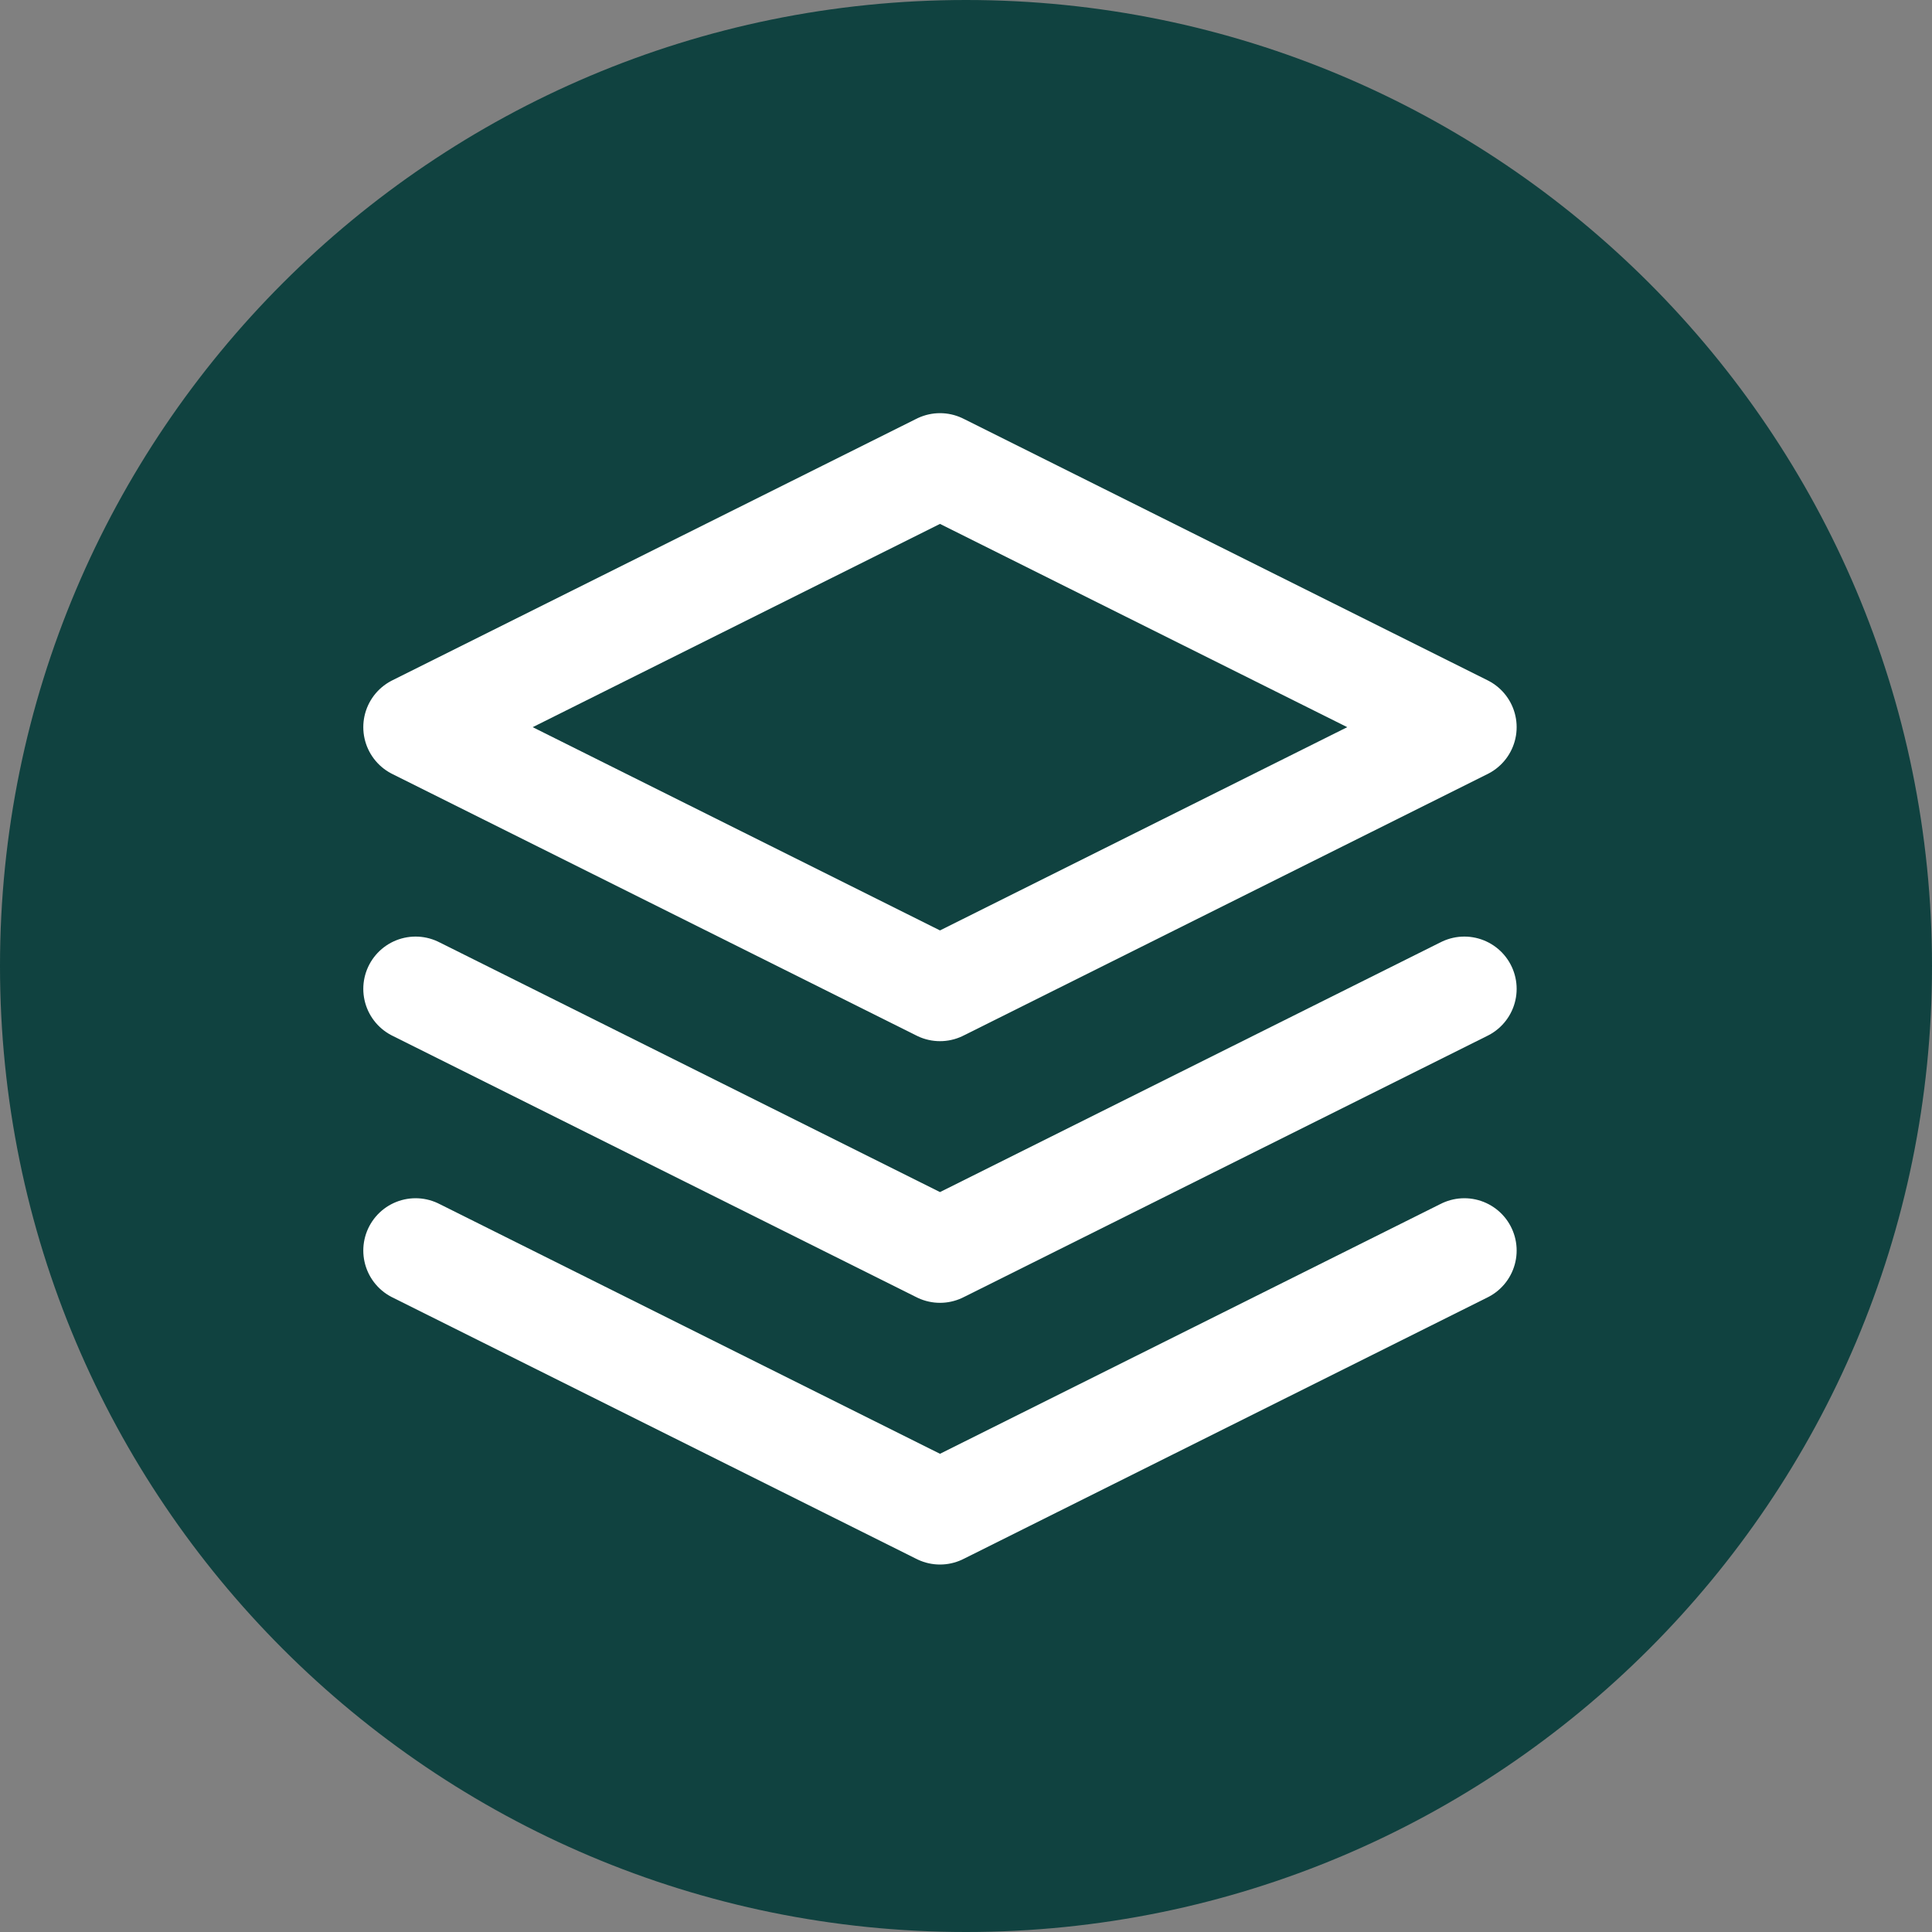
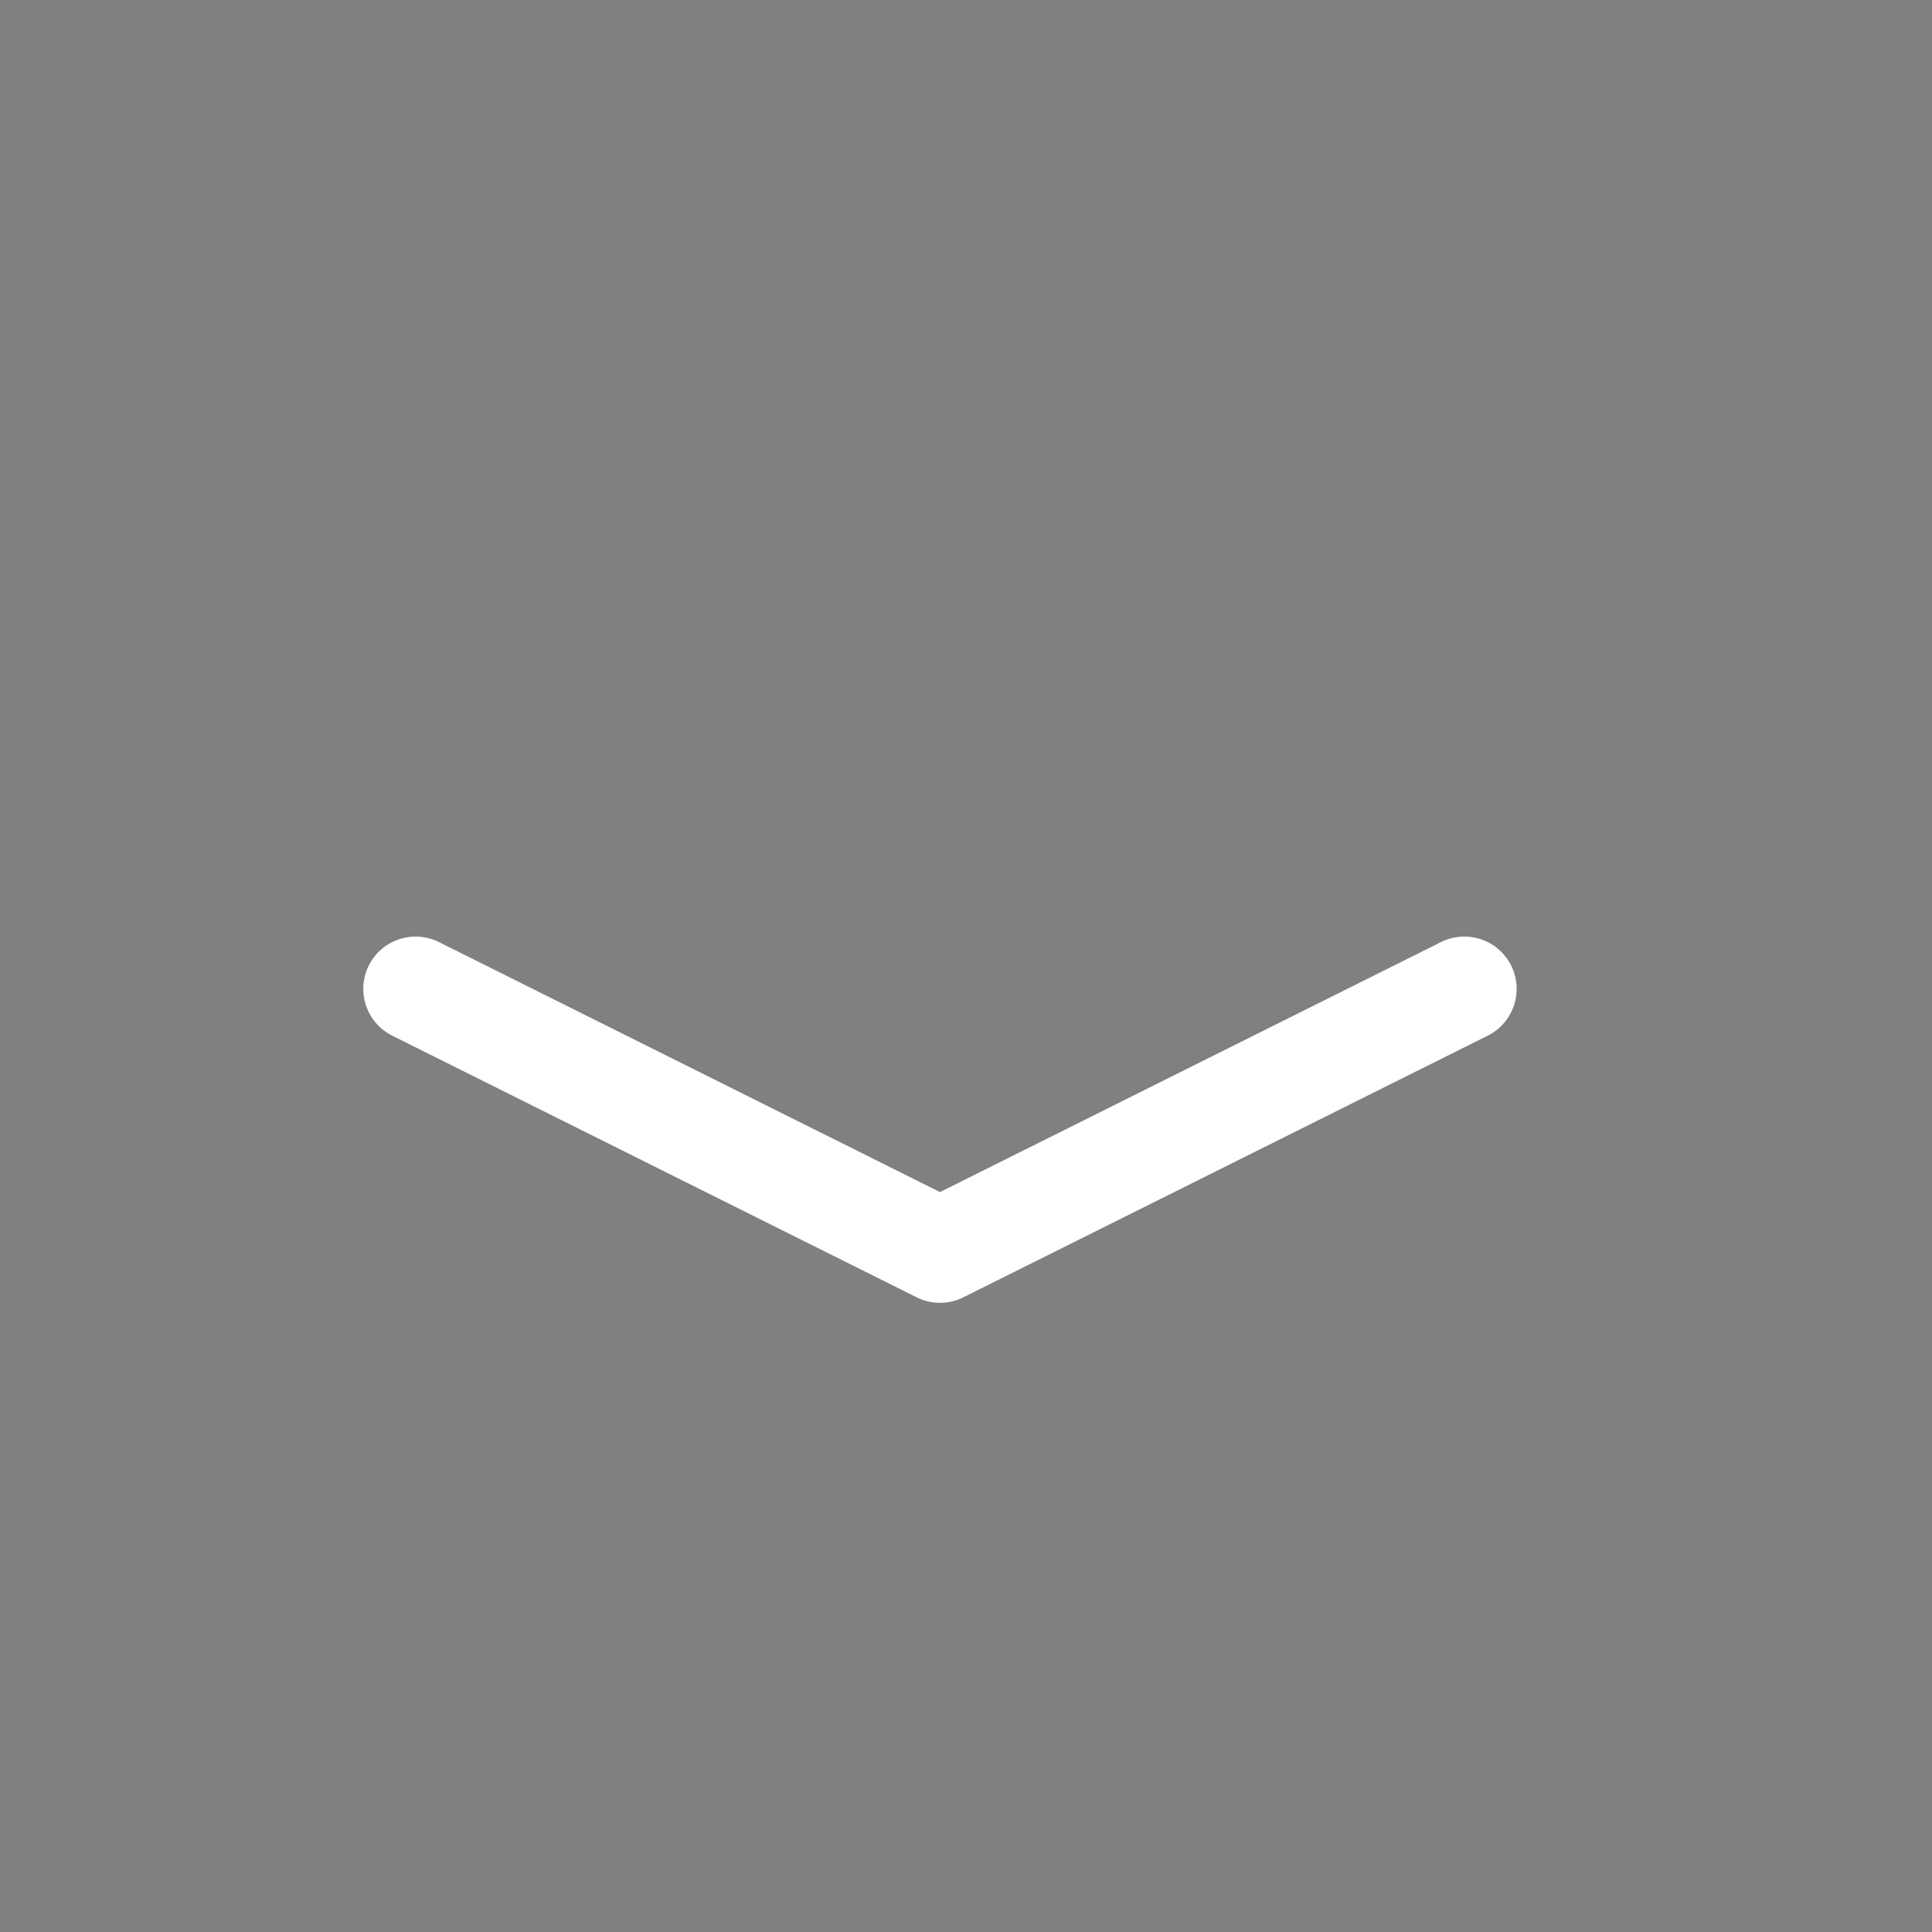
<svg xmlns="http://www.w3.org/2000/svg" width="37" height="37" viewBox="0 0 37 37" fill="none">
  <rect x="0" y="0" width="37" height="37" fill="#808080" stroke="none" />
-   <path d="M18.5 37C28.717 37 37 28.717 37 18.5C37 8.283 28.717 0 18.5 0C8.283 0 0 8.283 0 18.5C0 28.717 8.283 37 18.5 37Z" fill="#104240" />
-   <path d="M7.959 23.949L18.002 28.961L28.044 23.949" stroke="white" stroke-width="2.003" stroke-linecap="round" stroke-linejoin="round" />
  <path d="M7.959 18.938L18.002 23.949L28.044 18.938" stroke="white" stroke-width="2.003" stroke-linecap="round" stroke-linejoin="round" />
-   <path d="M18.002 8.914L7.959 13.926L18.002 18.938L28.044 13.926L18.002 8.914Z" stroke="white" stroke-width="2.003" stroke-linecap="round" stroke-linejoin="round" />
</svg>